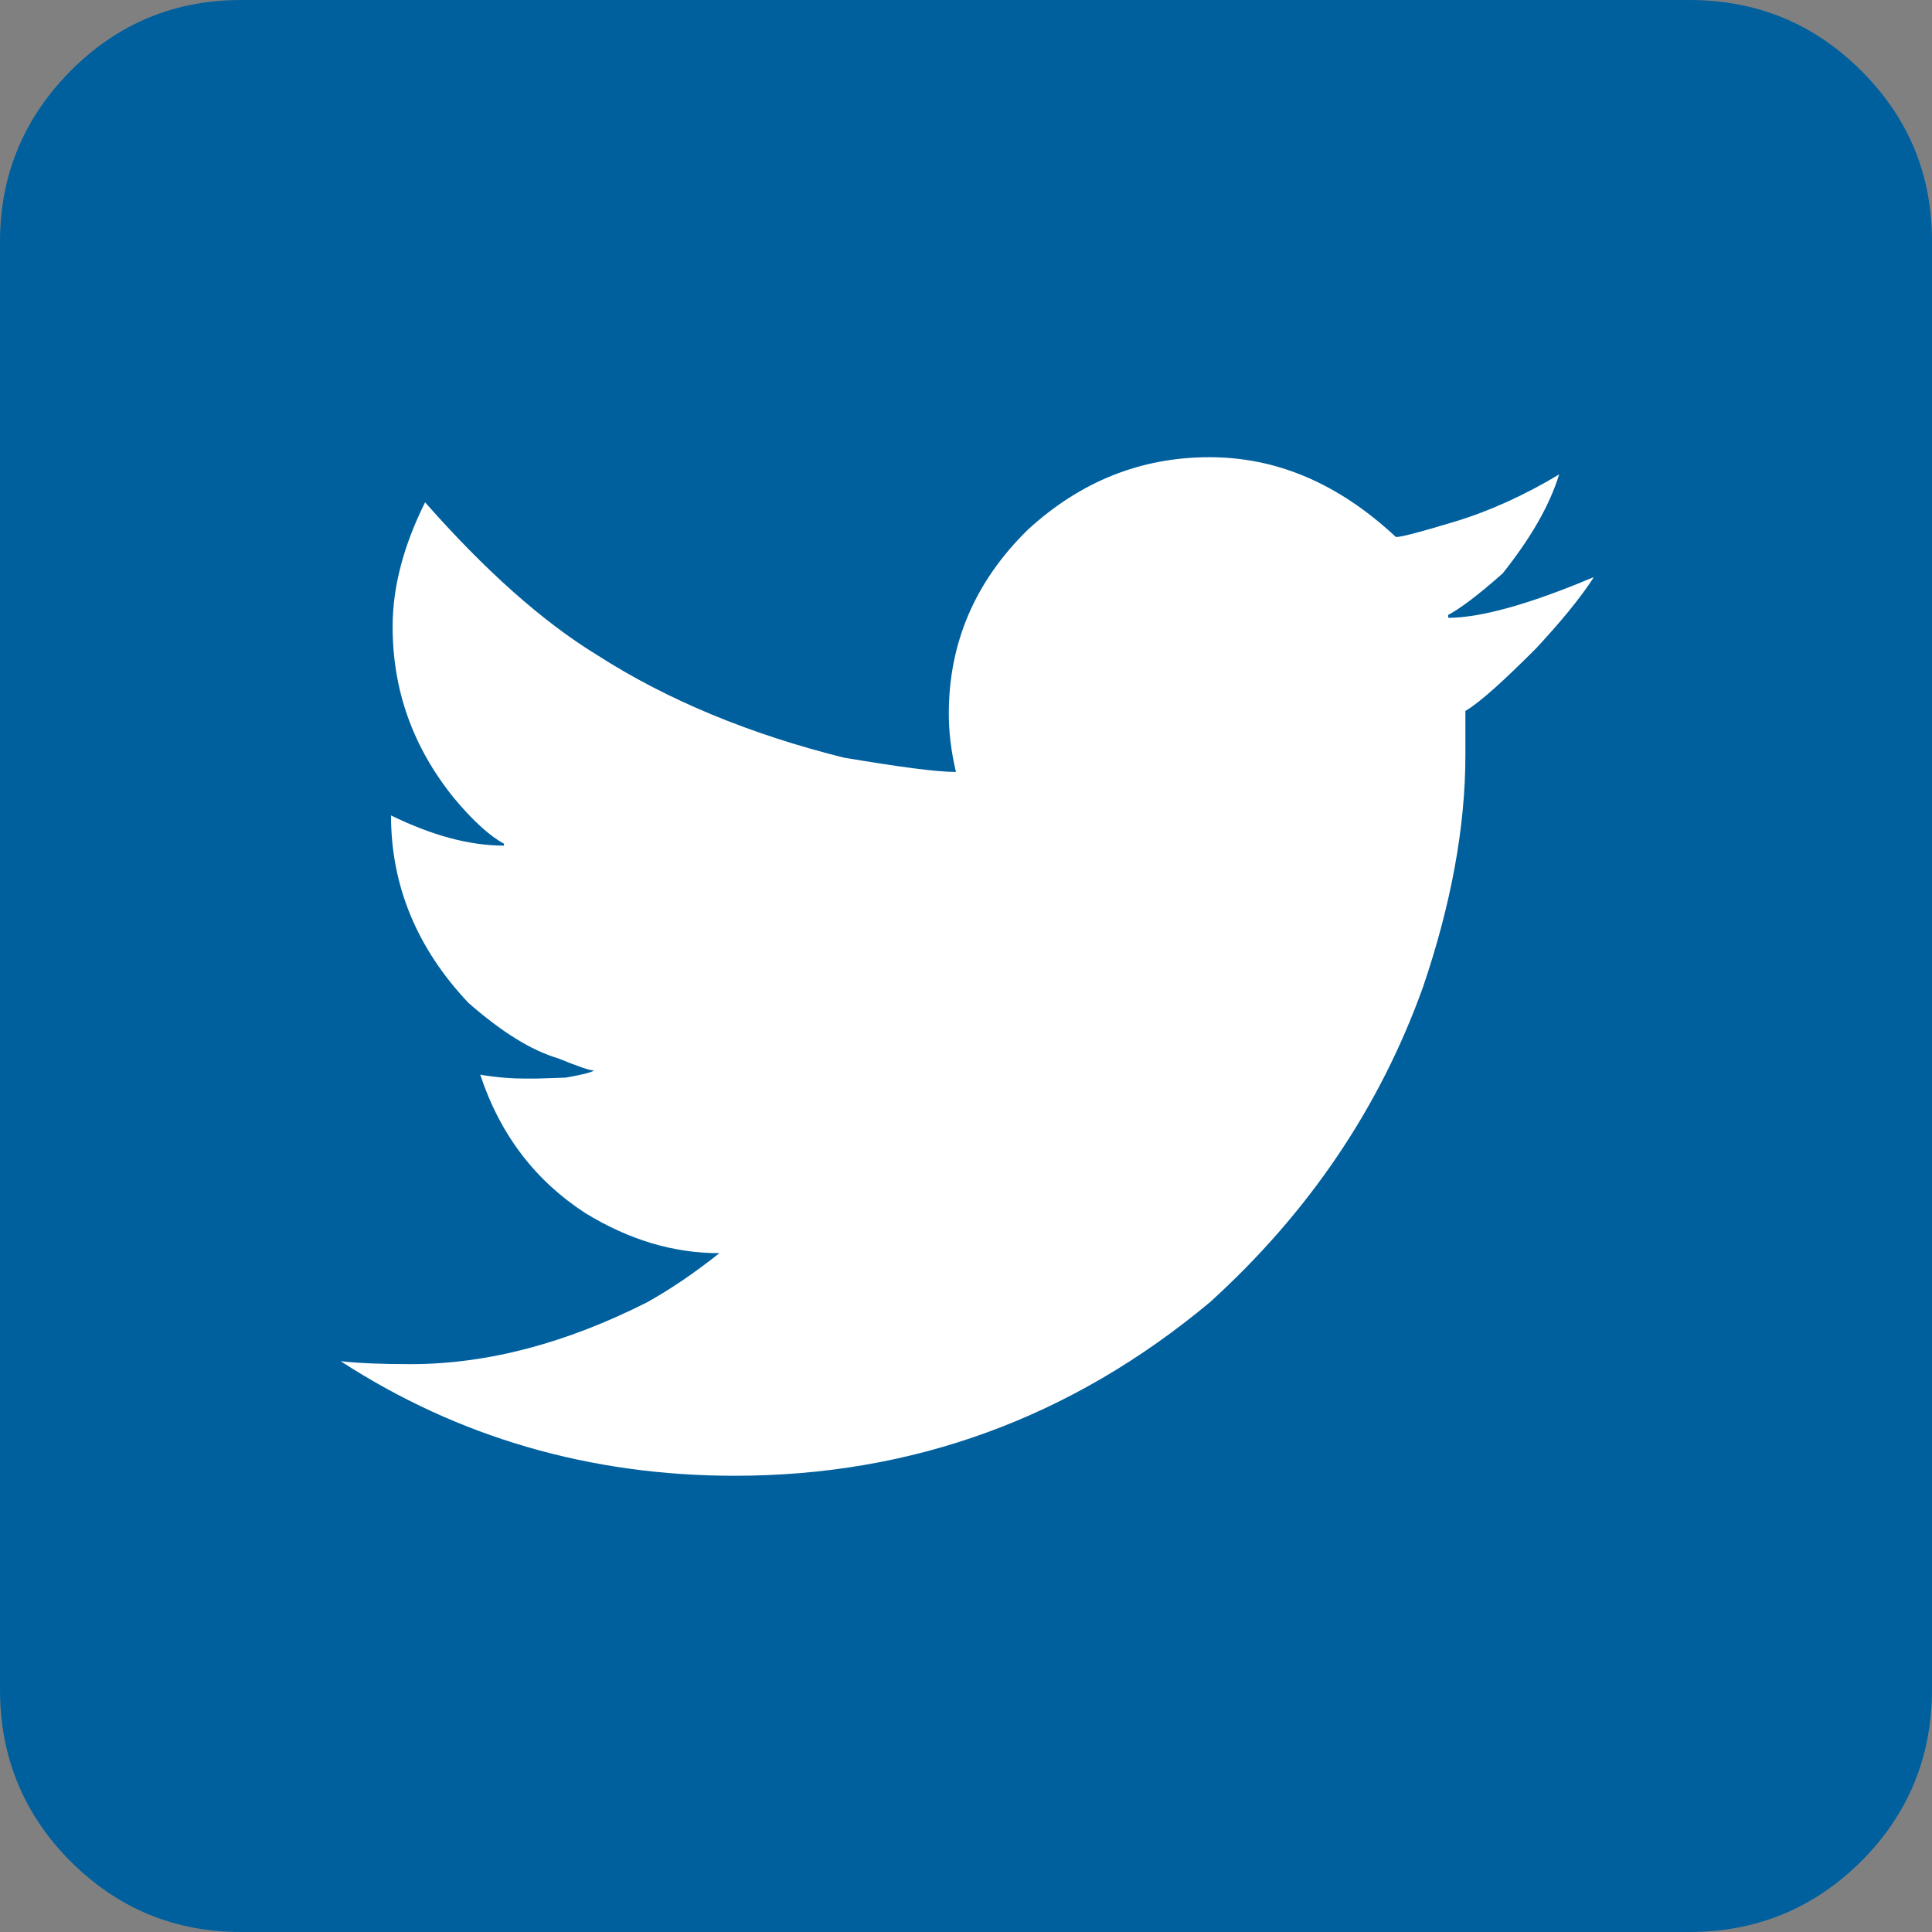
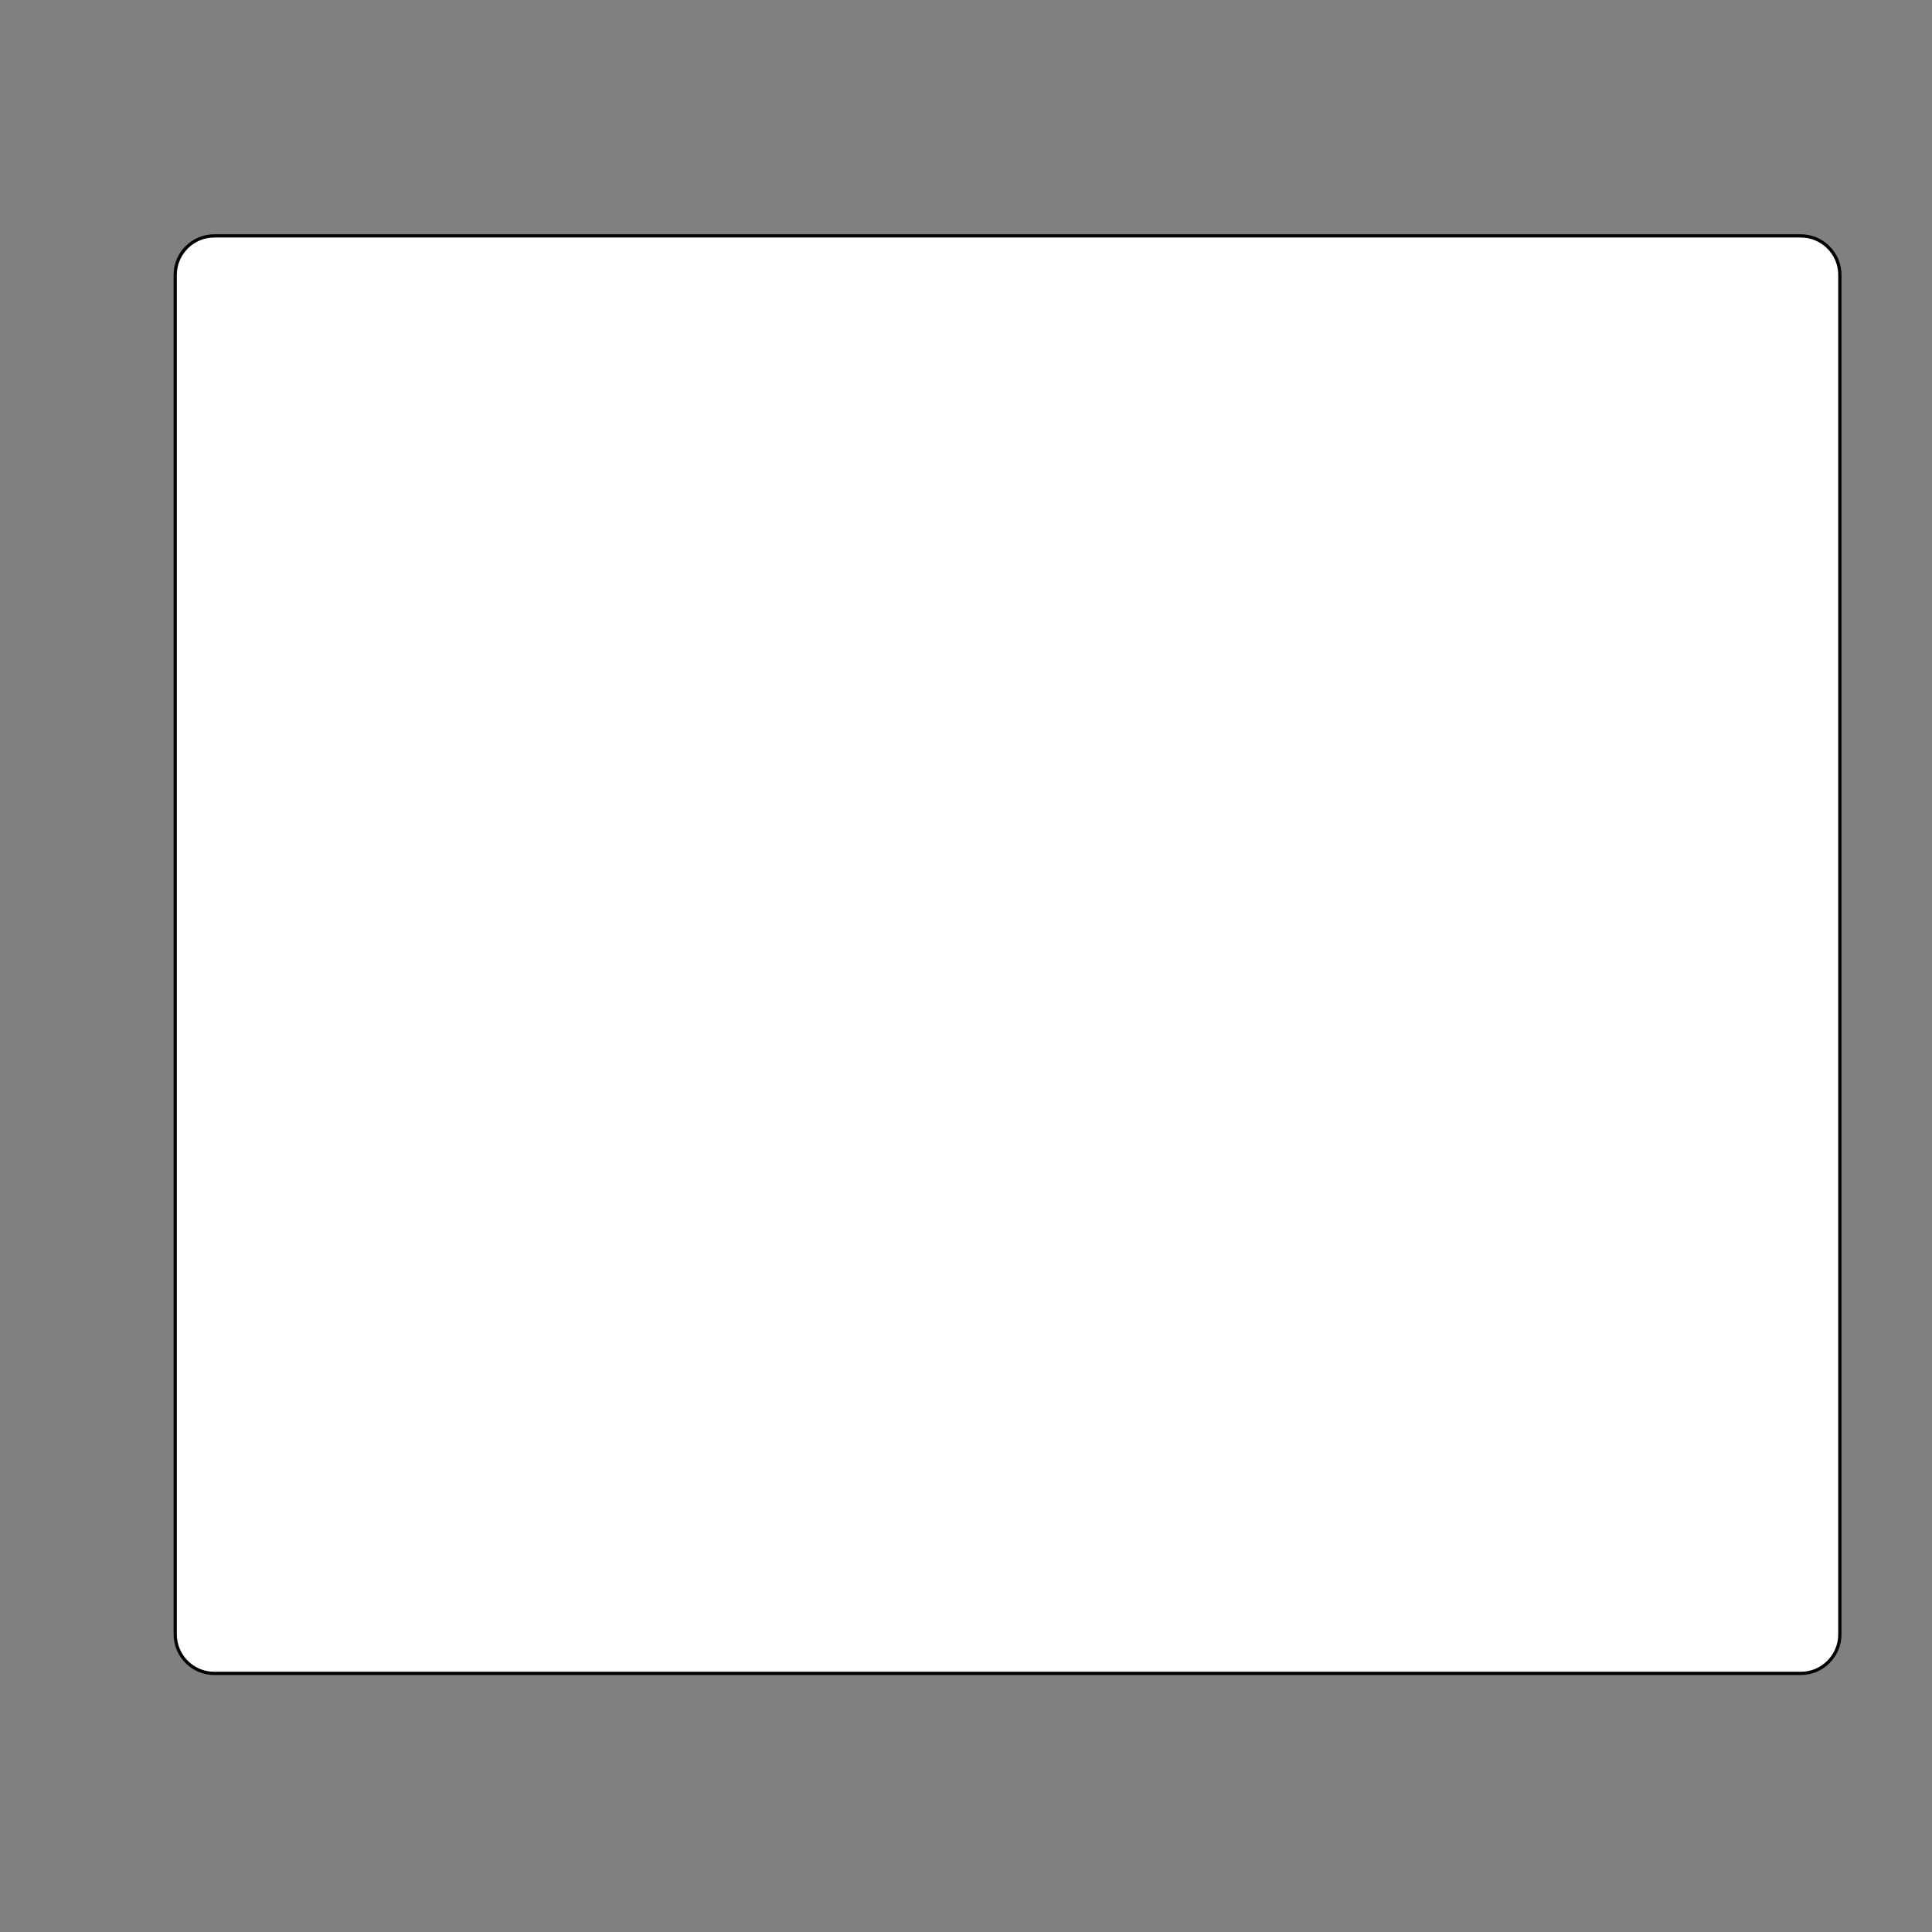
<svg xmlns="http://www.w3.org/2000/svg" xmlns:ns1="http://www.inkscape.org/namespaces/inkscape" xmlns:ns2="http://sodipodi.sourceforge.net/DTD/sodipodi-0.dtd" ns1:version="1.0rc1 (09960d6, 2020-04-09)" height="595.4" width="595.4" ns2:docname="twitter_logo_blue.svg" xml:space="preserve" enable-background="new 0 0 595.3 841.9" viewBox="0 0 595.4 595.4" y="0px" x="0px" id="Layer_1" version="1.1">
  <rect x="0" y="0" width="595.4" height="595.4" fill="#808080" stroke="none" />
  <defs id="defs19" />
  <ns2:namedview ns1:current-layer="Layer_1" ns1:window-maximized="0" ns1:window-y="23" ns1:window-x="0" ns1:cy="297.75" ns1:cx="297.65" ns1:zoom="1.1972918" fit-margin-bottom="0" fit-margin-right="0" fit-margin-left="0" fit-margin-top="0" showgrid="false" id="namedview17" ns1:window-height="1263" ns1:window-width="1494" ns1:pageshadow="2" ns1:pageopacity="0" guidetolerance="10" gridtolerance="10" objecttolerance="10" borderopacity="1" bordercolor="#666666" pagecolor="#ffffff" />
  <path ns1:connector-curvature="0" id="path10" d="M 555,515.7 H 66 c -6.6,0 -12,-5.4 -12,-12 v -419 c 0,-6.6 5.4,-12 12,-12 h 489 c 6.6,0 12,5.4 12,12 v 419 c 0,6.6 -5.4,12 -12,12 z" stroke-miterlimit="10" stroke="#000000" fill="#ffffff" />
  <g transform="translate(0,-123.2)" id="g14">
-     <path ns1:connector-curvature="0" id="path12" d="M 520.6,718.6 H 74.3 C 53.8,718.6 36.4,711.4 21.7,696.8 7.2,682.2 0,664.5 0,643.9 V 197.6 c 0,-20.2 7.2,-37.9 21.8,-52.6 14.6,-14.6 32,-21.8 52.6,-21.8 h 446.3 c 20.5,0 38.3,7.2 52.9,21.8 14.6,14.6 21.8,32 21.8,52.6 v 446.3 c 0,20.5 -7.2,38.3 -21.8,52.9 -14.7,14.6 -32.4,21.8 -53,21.8 z M 226.4,578 c 54.7,0 103.6,-17.7 146.5,-53.5 30.5,-27.7 52.3,-60 65.6,-97 8.7,-25.5 13.1,-49.5 13.1,-71.5 v -13.7 c 4.7,-2.8 11.8,-9.3 21.8,-19.3 7.8,-8.4 13.7,-15.6 17.7,-21.8 h -0.3 c -19.9,8.4 -34.8,12.4 -44.5,12.4 v -0.9 c 3.1,-1.6 8.7,-5.6 16.8,-12.8 8.4,-10.6 14.3,-20.5 17.4,-30.5 -10.3,6.2 -21.1,11.2 -32.3,14.6 -10.3,3.1 -16.2,4.7 -18,4.7 -17.7,-16.5 -36.7,-24.6 -57.5,-24.6 -21.1,0 -39.8,7.5 -56,22.4 -16.2,15.9 -24.3,34.8 -24.3,56.6 0,5.3 0.6,11.2 2.2,18 -6.2,0 -17.7,-1.6 -34.5,-4.4 C 231.2,349.5 205.7,339 183.9,325 167.1,314.7 149.4,298.9 131,278 c -6.5,13.1 -10,25.8 -10,38.3 0,19.6 6.2,37 18.7,52.6 6.2,7.5 11.5,12.1 15.6,14.3 v 0.6 c -10.6,0 -22.1,-3.1 -34.8,-9.3 0,21.8 8.1,41.1 23.9,57.8 10.3,9 19.3,14.6 27.7,17.1 6.2,2.5 9.6,3.7 10.9,3.7 0,0.3 -2.8,1.2 -8.7,2.2 l -9,0.3 H 162 c -4,0 -8.7,-0.3 -14,-1.2 6.2,18.7 17.1,32.7 32.3,42.6 13.7,8.4 27.4,12.4 41.4,12.4 -7.8,6.2 -15.2,11.2 -22.4,15.2 -24.6,12.4 -48.8,19 -72.8,19 -9,0 -16.2,-0.3 -21.5,-0.9 36.2,23.5 76.9,35.3 121.4,35.3 z" fill="#00609e" />
-   </g>
+     </g>
</svg>